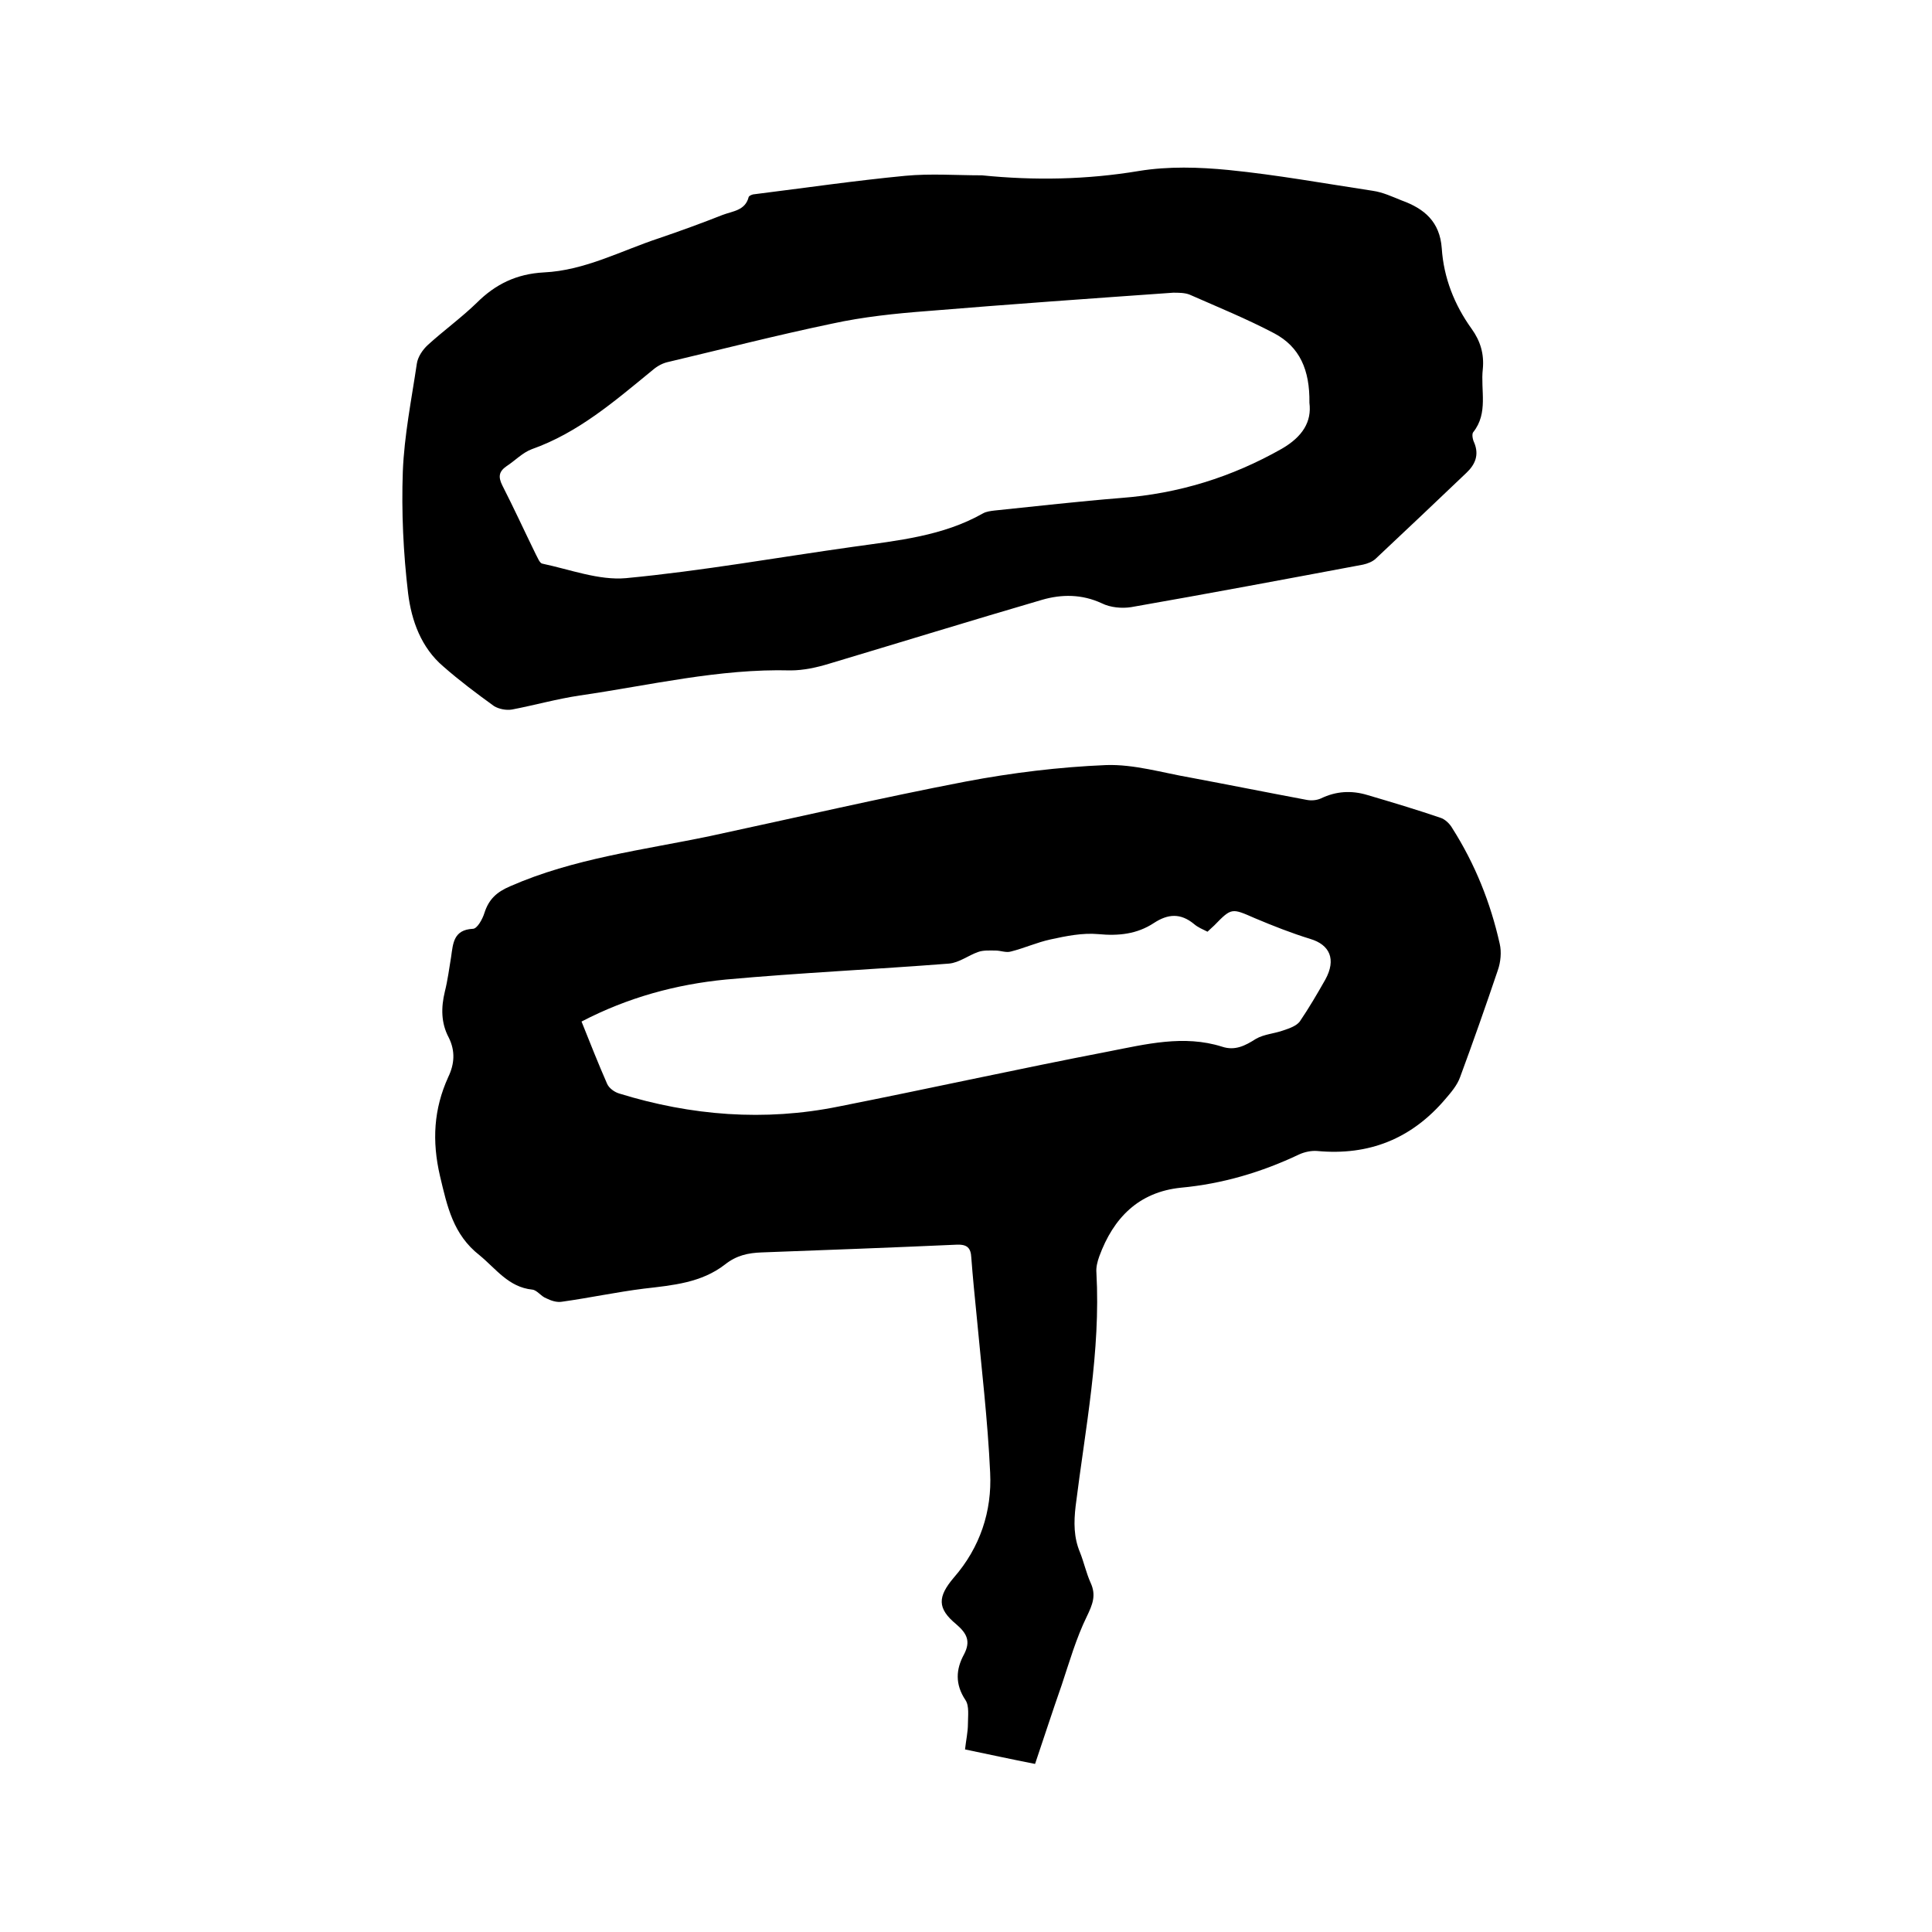
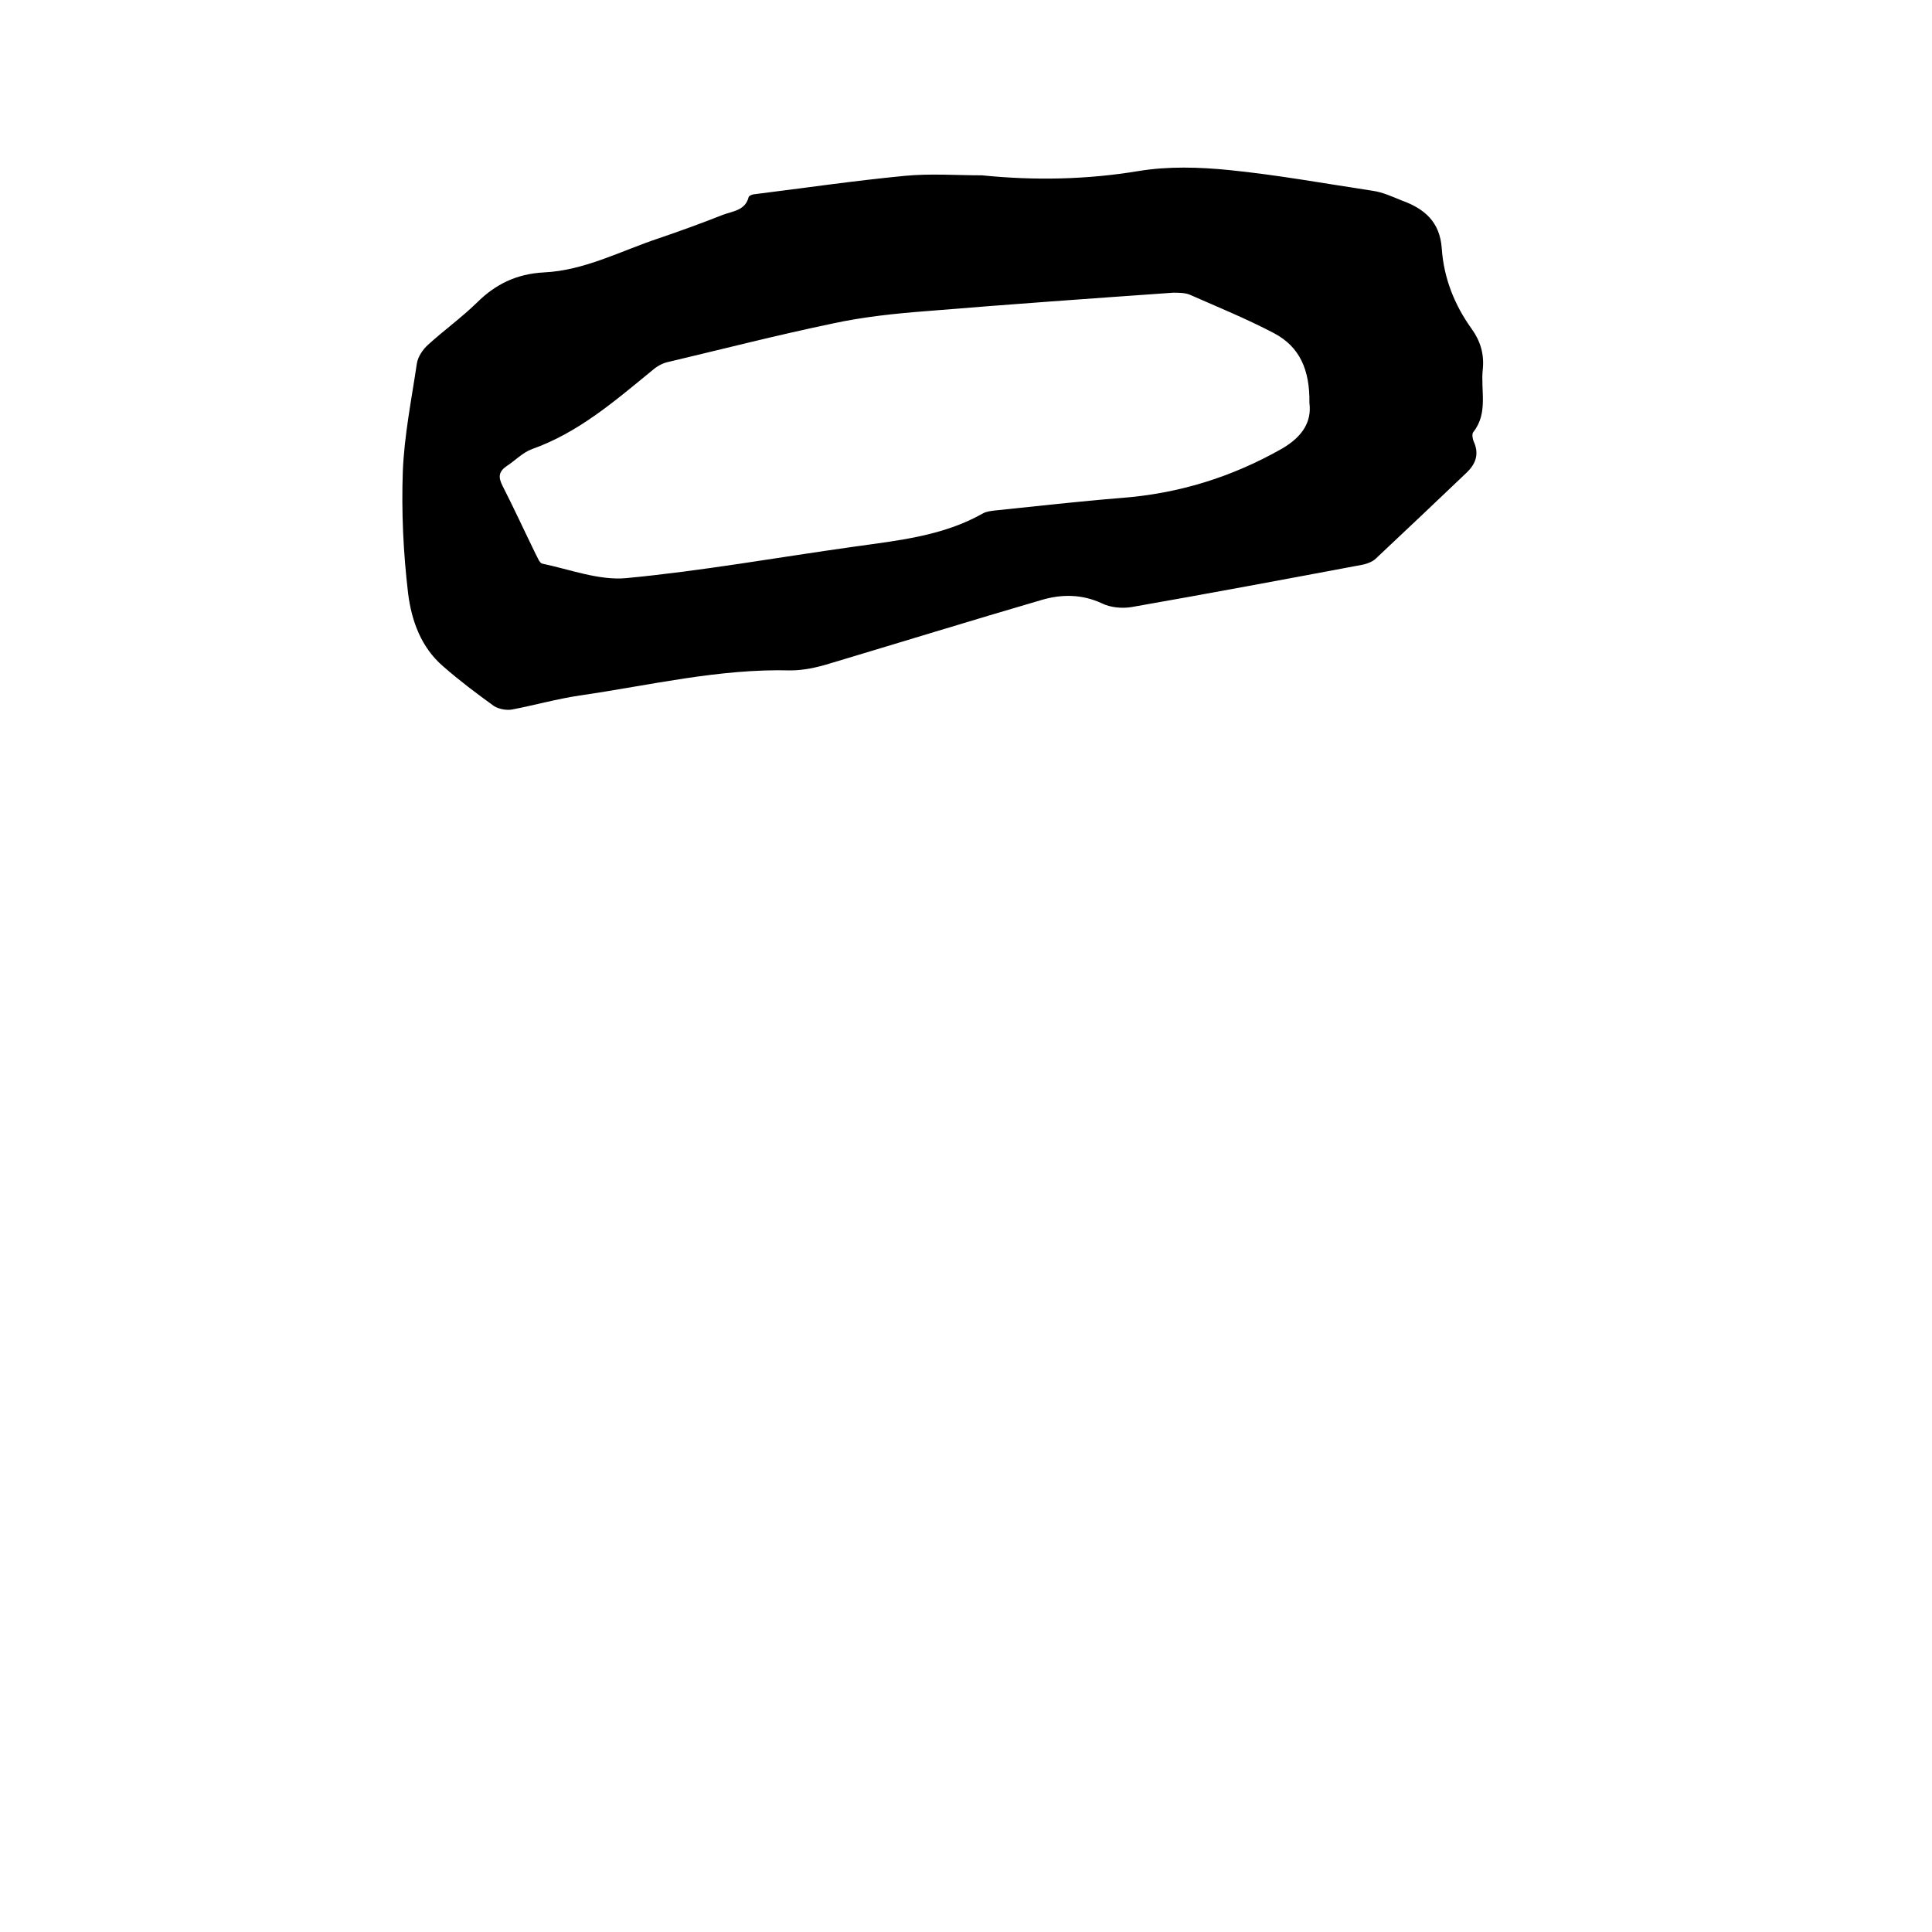
<svg xmlns="http://www.w3.org/2000/svg" enable-background="new 0 0 400 400" viewBox="0 0 400 400">
-   <path d="m214.3 365.2c-5.1-1-9.7-2-14.5-3 .2-1.9.6-3.6.6-5.3 0-1.6.3-3.7-.5-4.9-2.2-3.3-2-6.4-.3-9.5 1.4-2.7.6-4.3-1.6-6.2-4-3.3-3.9-5.7-.5-9.7 5.4-6.2 7.9-13.7 7.5-21.7-.5-10.9-1.8-21.7-2.8-32.5-.4-4-.8-8-1.1-12-.1-2.1-.9-2.8-3.1-2.7-13.4.6-26.8 1.1-40.3 1.6-2.8.1-5.2.6-7.6 2.5-4.9 3.8-10.8 4.3-16.8 5-5.6.7-11.2 1.9-16.9 2.7-1.1.2-2.3-.2-3.3-.7-1.1-.4-1.9-1.7-2.9-1.8-4.9-.5-7.5-4.3-10.9-7.1-5.5-4.3-6.7-10.1-8.2-16.4-1.7-7.3-1.3-13.9 1.7-20.5 1.3-2.7 1.5-5.4.1-8.2-1.6-3-1.6-6.2-.8-9.5.6-2.4.9-4.8 1.3-7.2.4-2.8.5-5.6 4.5-5.8.9 0 2-2 2.4-3.3.9-2.8 2.5-4.3 5.3-5.5 13.2-5.8 27.5-7.5 41.4-10.4 17.7-3.8 35.3-7.9 53-11.3 9.5-1.8 19.3-3 29-3.4 5.8-.2 11.7 1.6 17.5 2.6 8 1.5 16 3.1 24 4.6 1 .2 2.1.1 3-.3 3.1-1.5 6.3-1.7 9.6-.7 5.1 1.5 10.1 3 15.1 4.7 1 .3 2 1.3 2.5 2.2 4.7 7.4 7.9 15.4 9.8 23.9.4 1.7.2 3.8-.4 5.5-2.5 7.4-5.1 14.8-7.8 22.1-.6 1.7-1.9 3.2-3.1 4.6-7 8.2-15.8 11.7-26.5 10.7-1.2-.1-2.6.2-3.7.7-7.8 3.7-15.9 6.1-24.5 6.9-8.8.9-14 6.3-16.9 14.2-.4 1.1-.7 2.3-.6 3.4.9 16.3-2.3 32.2-4.3 48.3-.4 3.4-.4 6.5.9 9.6.8 2 1.3 4.3 2.2 6.3 1.2 2.6.4 4.5-.8 7-2.2 4.5-3.6 9.4-5.2 14.2-1.9 5.4-3.6 10.7-5.5 16.3zm-93.9-153.7c1.8 4.5 3.5 8.8 5.3 12.9.4.9 1.5 1.7 2.5 2 14.9 4.6 30.1 5.8 45.4 2.7 18.7-3.7 37.2-7.8 55.9-11.4 7.7-1.5 15.6-3.5 23.5-1 2.7.9 4.8-.2 7-1.6 1.7-1 3.9-1.1 5.8-1.8 1.2-.4 2.6-.9 3.3-1.8 1.9-2.8 3.6-5.7 5.3-8.7 2.3-4.2.9-7.2-3.1-8.4-3.9-1.2-7.7-2.7-11.5-4.3-4.8-2.1-4.8-2.2-8.4 1.5-.4.4-.9.8-1.4 1.3-1-.5-2-.9-2.8-1.6-2.8-2.3-5.4-2.1-8.3-.2-3.5 2.3-7.3 2.7-11.5 2.3-3.3-.3-6.7.4-9.9 1.1-2.8.6-5.4 1.8-8.2 2.5-1 .3-2.1-.2-3.2-.2-1.2 0-2.5-.1-3.6.3-2 .7-3.9 2.2-6 2.4-15.4 1.2-30.8 1.9-46.2 3.3-10.3 1-20.3 3.7-29.9 8.7z" />
  <path d="m203.3 36.3c10.9 1.1 21.7.9 32.5-.9 6.1-1 12.5-.8 18.6-.2 10 1 19.9 2.8 29.8 4.3 2.1.3 4 1.2 6 2 4.7 1.7 7.9 4.4 8.3 9.9.4 6.1 2.6 11.7 6.2 16.7 1.8 2.5 2.6 5.2 2.3 8.3-.5 4.4 1.2 9.1-2 13.1-.3.4-.1 1.5.2 2.1 1.1 2.6.2 4.6-1.6 6.3-6.2 5.9-12.4 11.8-18.7 17.7-.7.7-1.8 1.1-2.7 1.3-16 3-32 6-48 8.8-1.9.3-4.3.1-6.1-.8-4.1-1.9-8.3-1.9-12.4-.7-14.7 4.3-29.3 8.8-44 13.2-2.6.8-5.4 1.4-8 1.4-14.8-.4-29.2 3.1-43.7 5.2-4.7.7-9.3 2-14 2.9-1.2.2-2.7-.1-3.7-.7-3.6-2.6-7.2-5.3-10.5-8.2-4.6-3.9-6.6-9.5-7.3-15.1-1-8.4-1.4-16.9-1.1-25.3.3-7.5 1.8-14.9 2.9-22.3.2-1.4 1.2-2.9 2.3-3.9 3.3-3 6.9-5.6 10.1-8.7 3.9-3.9 8.3-6 13.9-6.3 8.5-.4 16-4.5 23.9-7.1 4.4-1.5 8.8-3.1 13.1-4.8 2.1-.8 4.7-.9 5.4-3.7.1-.3.8-.6 1.3-.6 10.4-1.3 20.7-2.8 31.1-3.8 5.3-.5 10.6-.1 15.9-.1zm67.8 47.1c.1-6.8-2-11.6-7.3-14.4-5.7-3-11.6-5.4-17.5-8-1-.4-2.3-.4-3.4-.4-17 1.2-34 2.4-50.9 3.8-6.6.5-13.3 1.2-19.7 2.6-11.5 2.4-22.8 5.3-34.2 8-1.2.3-2.3 1-3.2 1.8-7.7 6.3-15.2 12.8-24.8 16.2-1.9.7-3.5 2.4-5.2 3.5-1.6 1.1-1.8 2.2-.9 4 2.4 4.7 4.6 9.5 6.9 14.2.4.7.8 1.9 1.4 2 5.7 1.2 11.7 3.5 17.3 3 15.8-1.5 31.4-4.3 47.1-6.5 9.2-1.3 18.5-2.2 26.8-6.9.7-.4 1.6-.5 2.4-.6 8.7-.9 17.5-1.9 26.2-2.6 11.9-.9 22.9-4.3 33.3-10.2 4.3-2.5 6.2-5.6 5.7-9.5z" />
</svg>